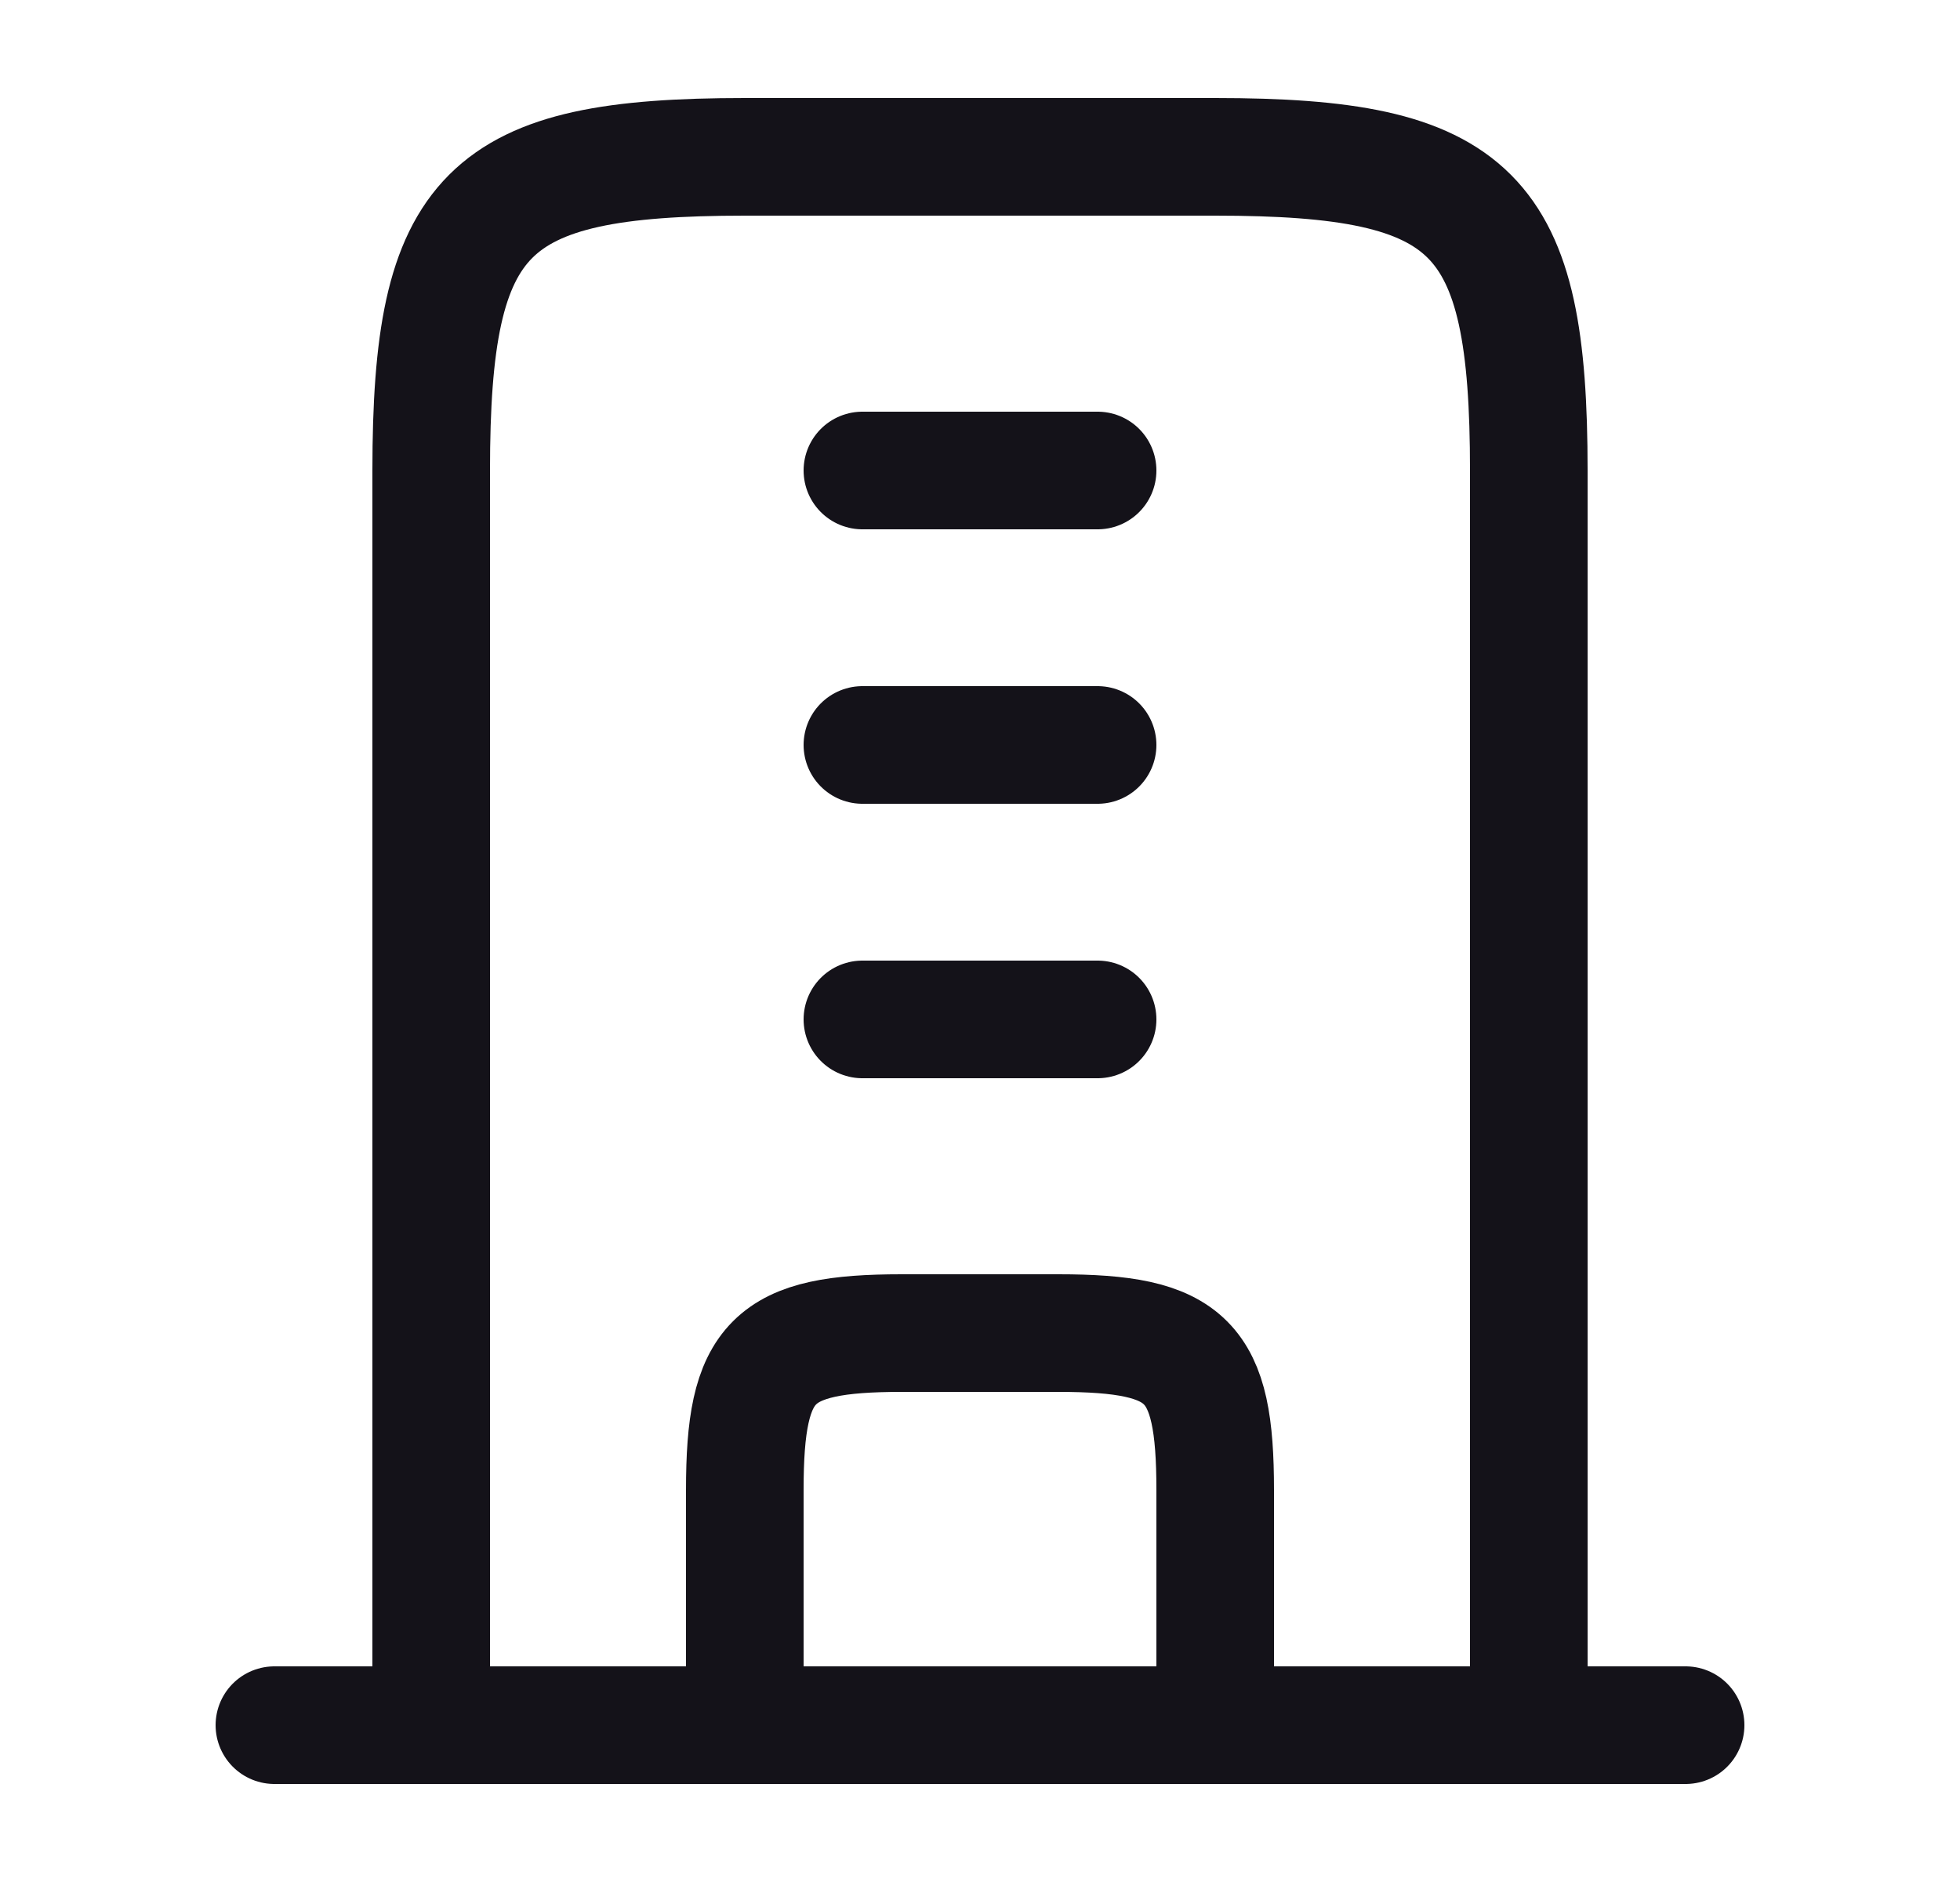
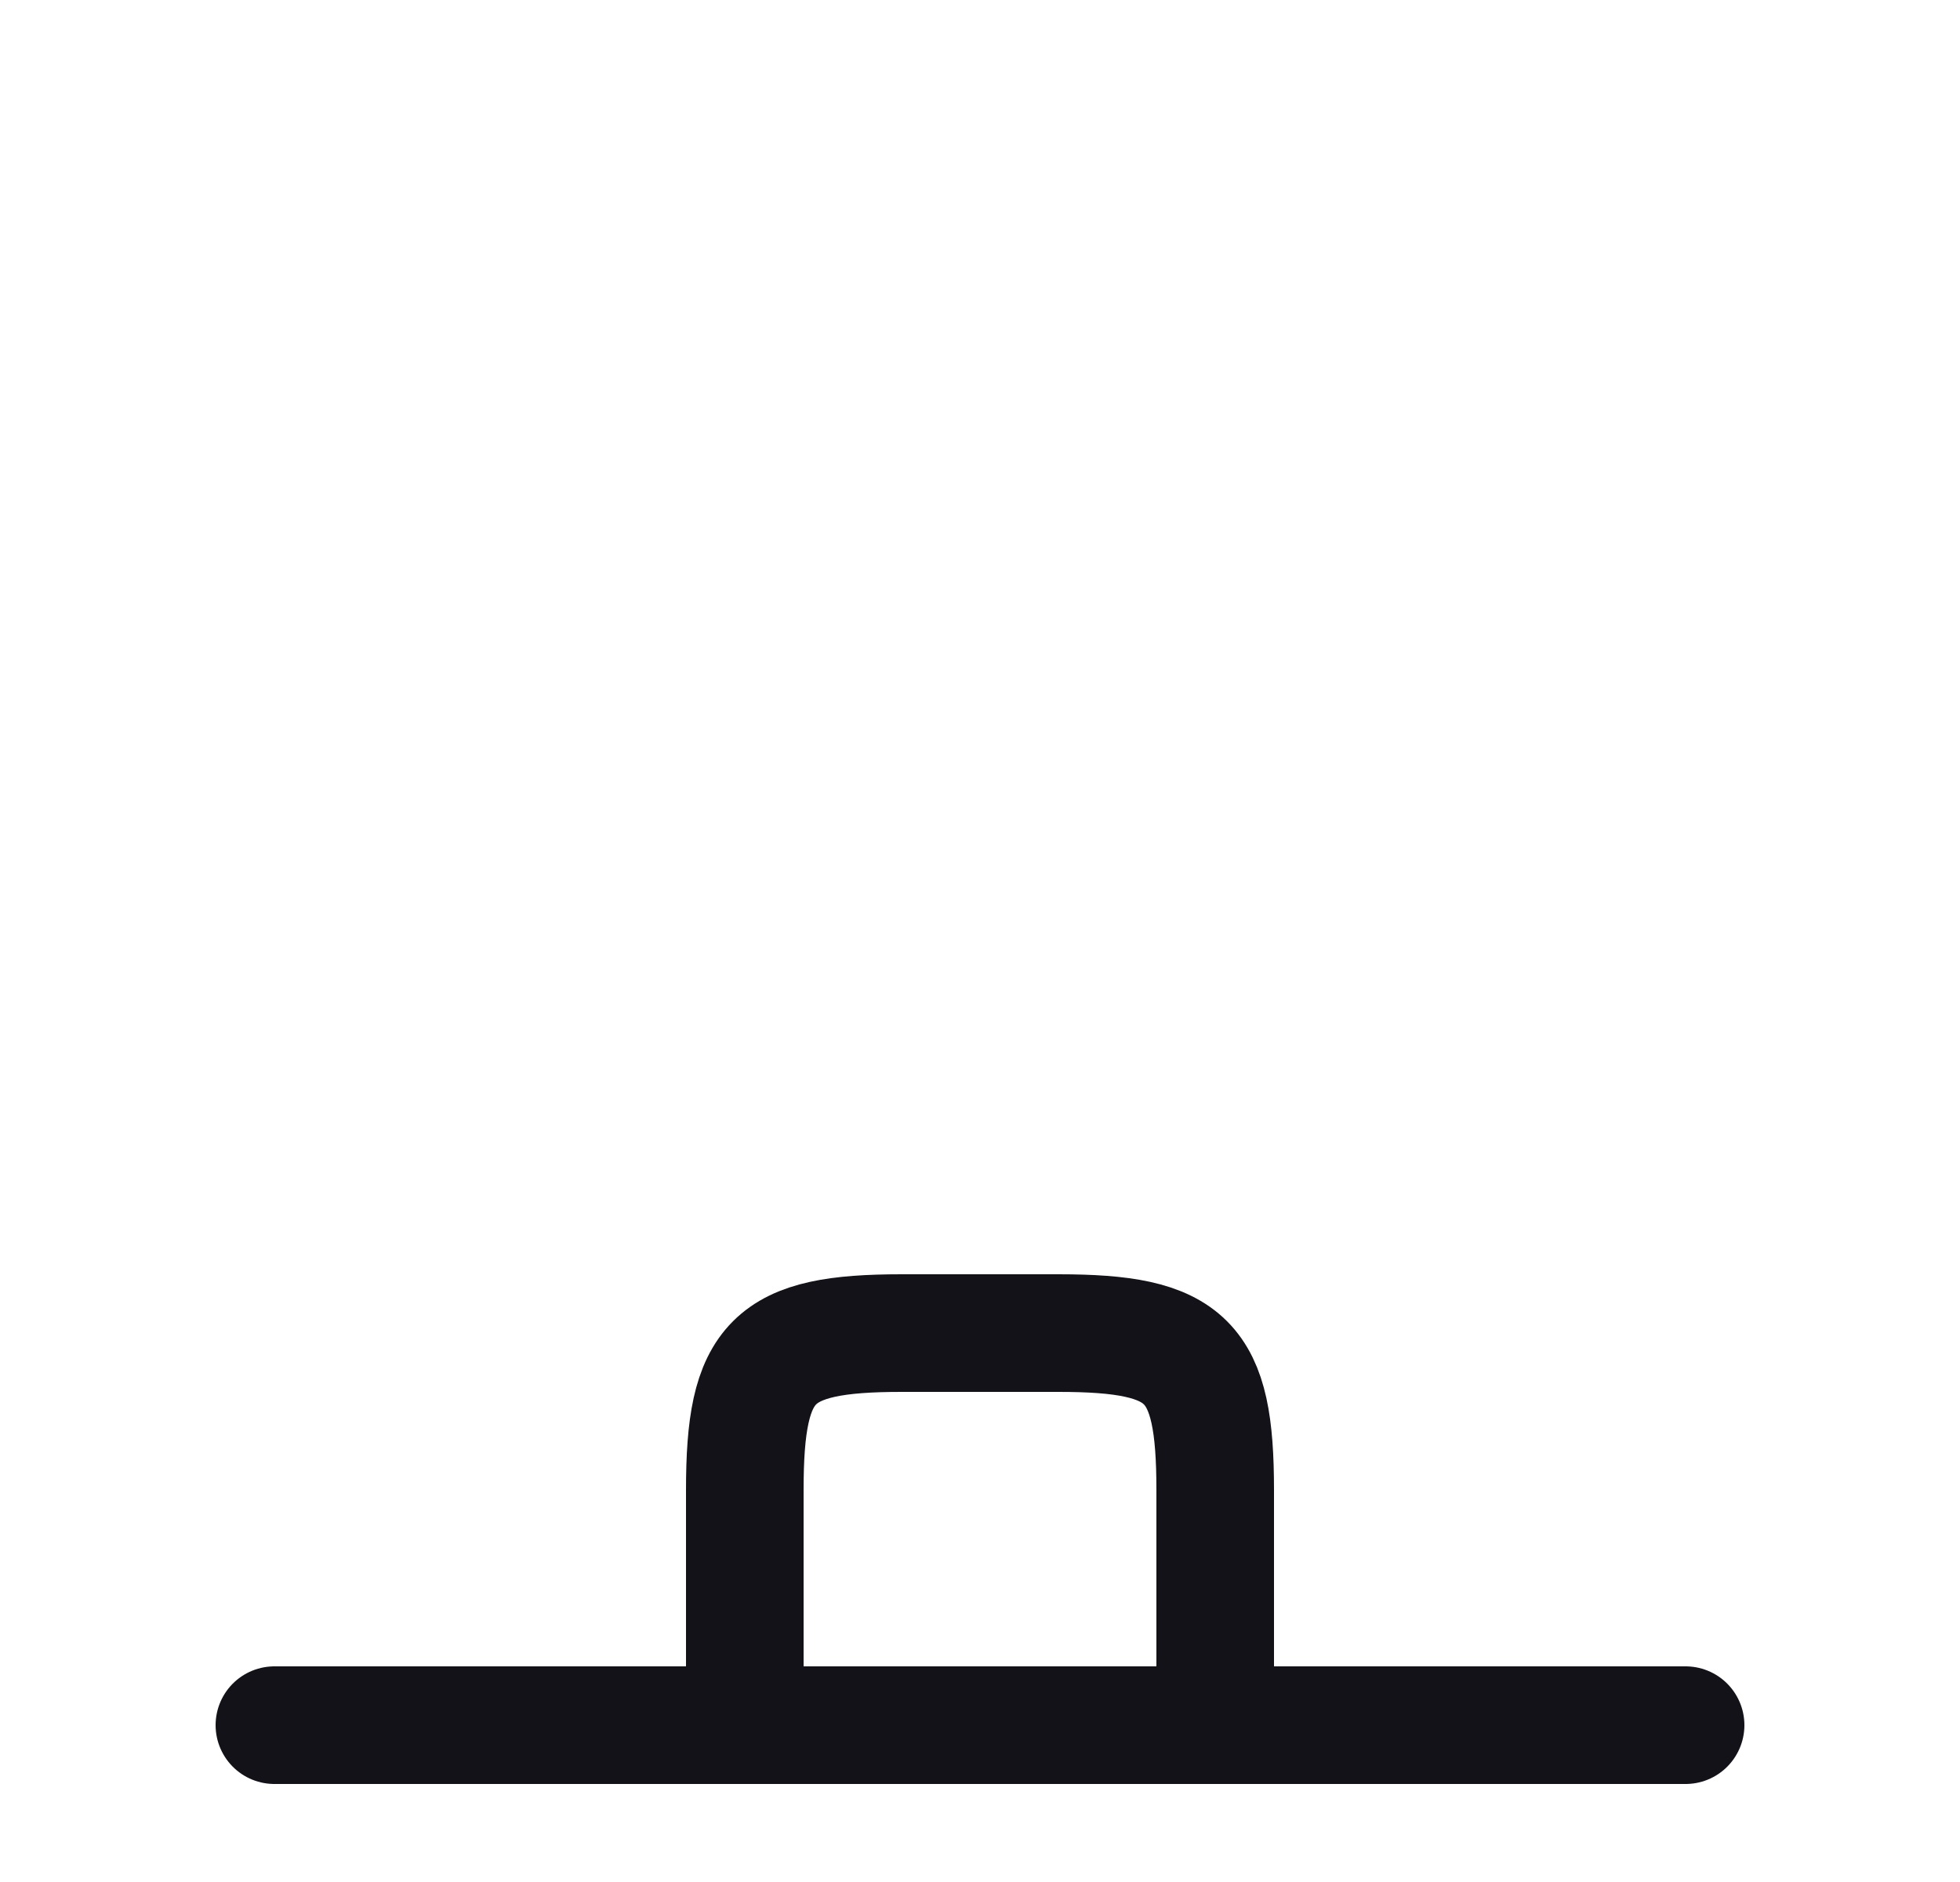
<svg xmlns="http://www.w3.org/2000/svg" width="25" height="24" viewBox="0 0 25 24" fill="none">
-   <path d="M15.5 2H9.5C6.191 2 5.5 2.691 5.5 6V22H19.5V6C19.5 2.691 18.81 2 15.5 2Z" stroke="#141219" stroke-width="1.5" stroke-linejoin="round" />
  <path d="M3.5 22H21.5" stroke="#141219" stroke-width="1.5" stroke-linecap="round" stroke-linejoin="round" />
  <path d="M15.5 22V19C15.5 17.345 15.155 17 13.5 17H11.5C9.846 17 9.5 17.345 9.5 19V22" stroke="#141219" stroke-width="1.5" stroke-linejoin="round" />
-   <path d="M14 6H11M14 9.5H11M14 13H11" stroke="#141219" stroke-width="1.5" stroke-linecap="round" />
</svg>